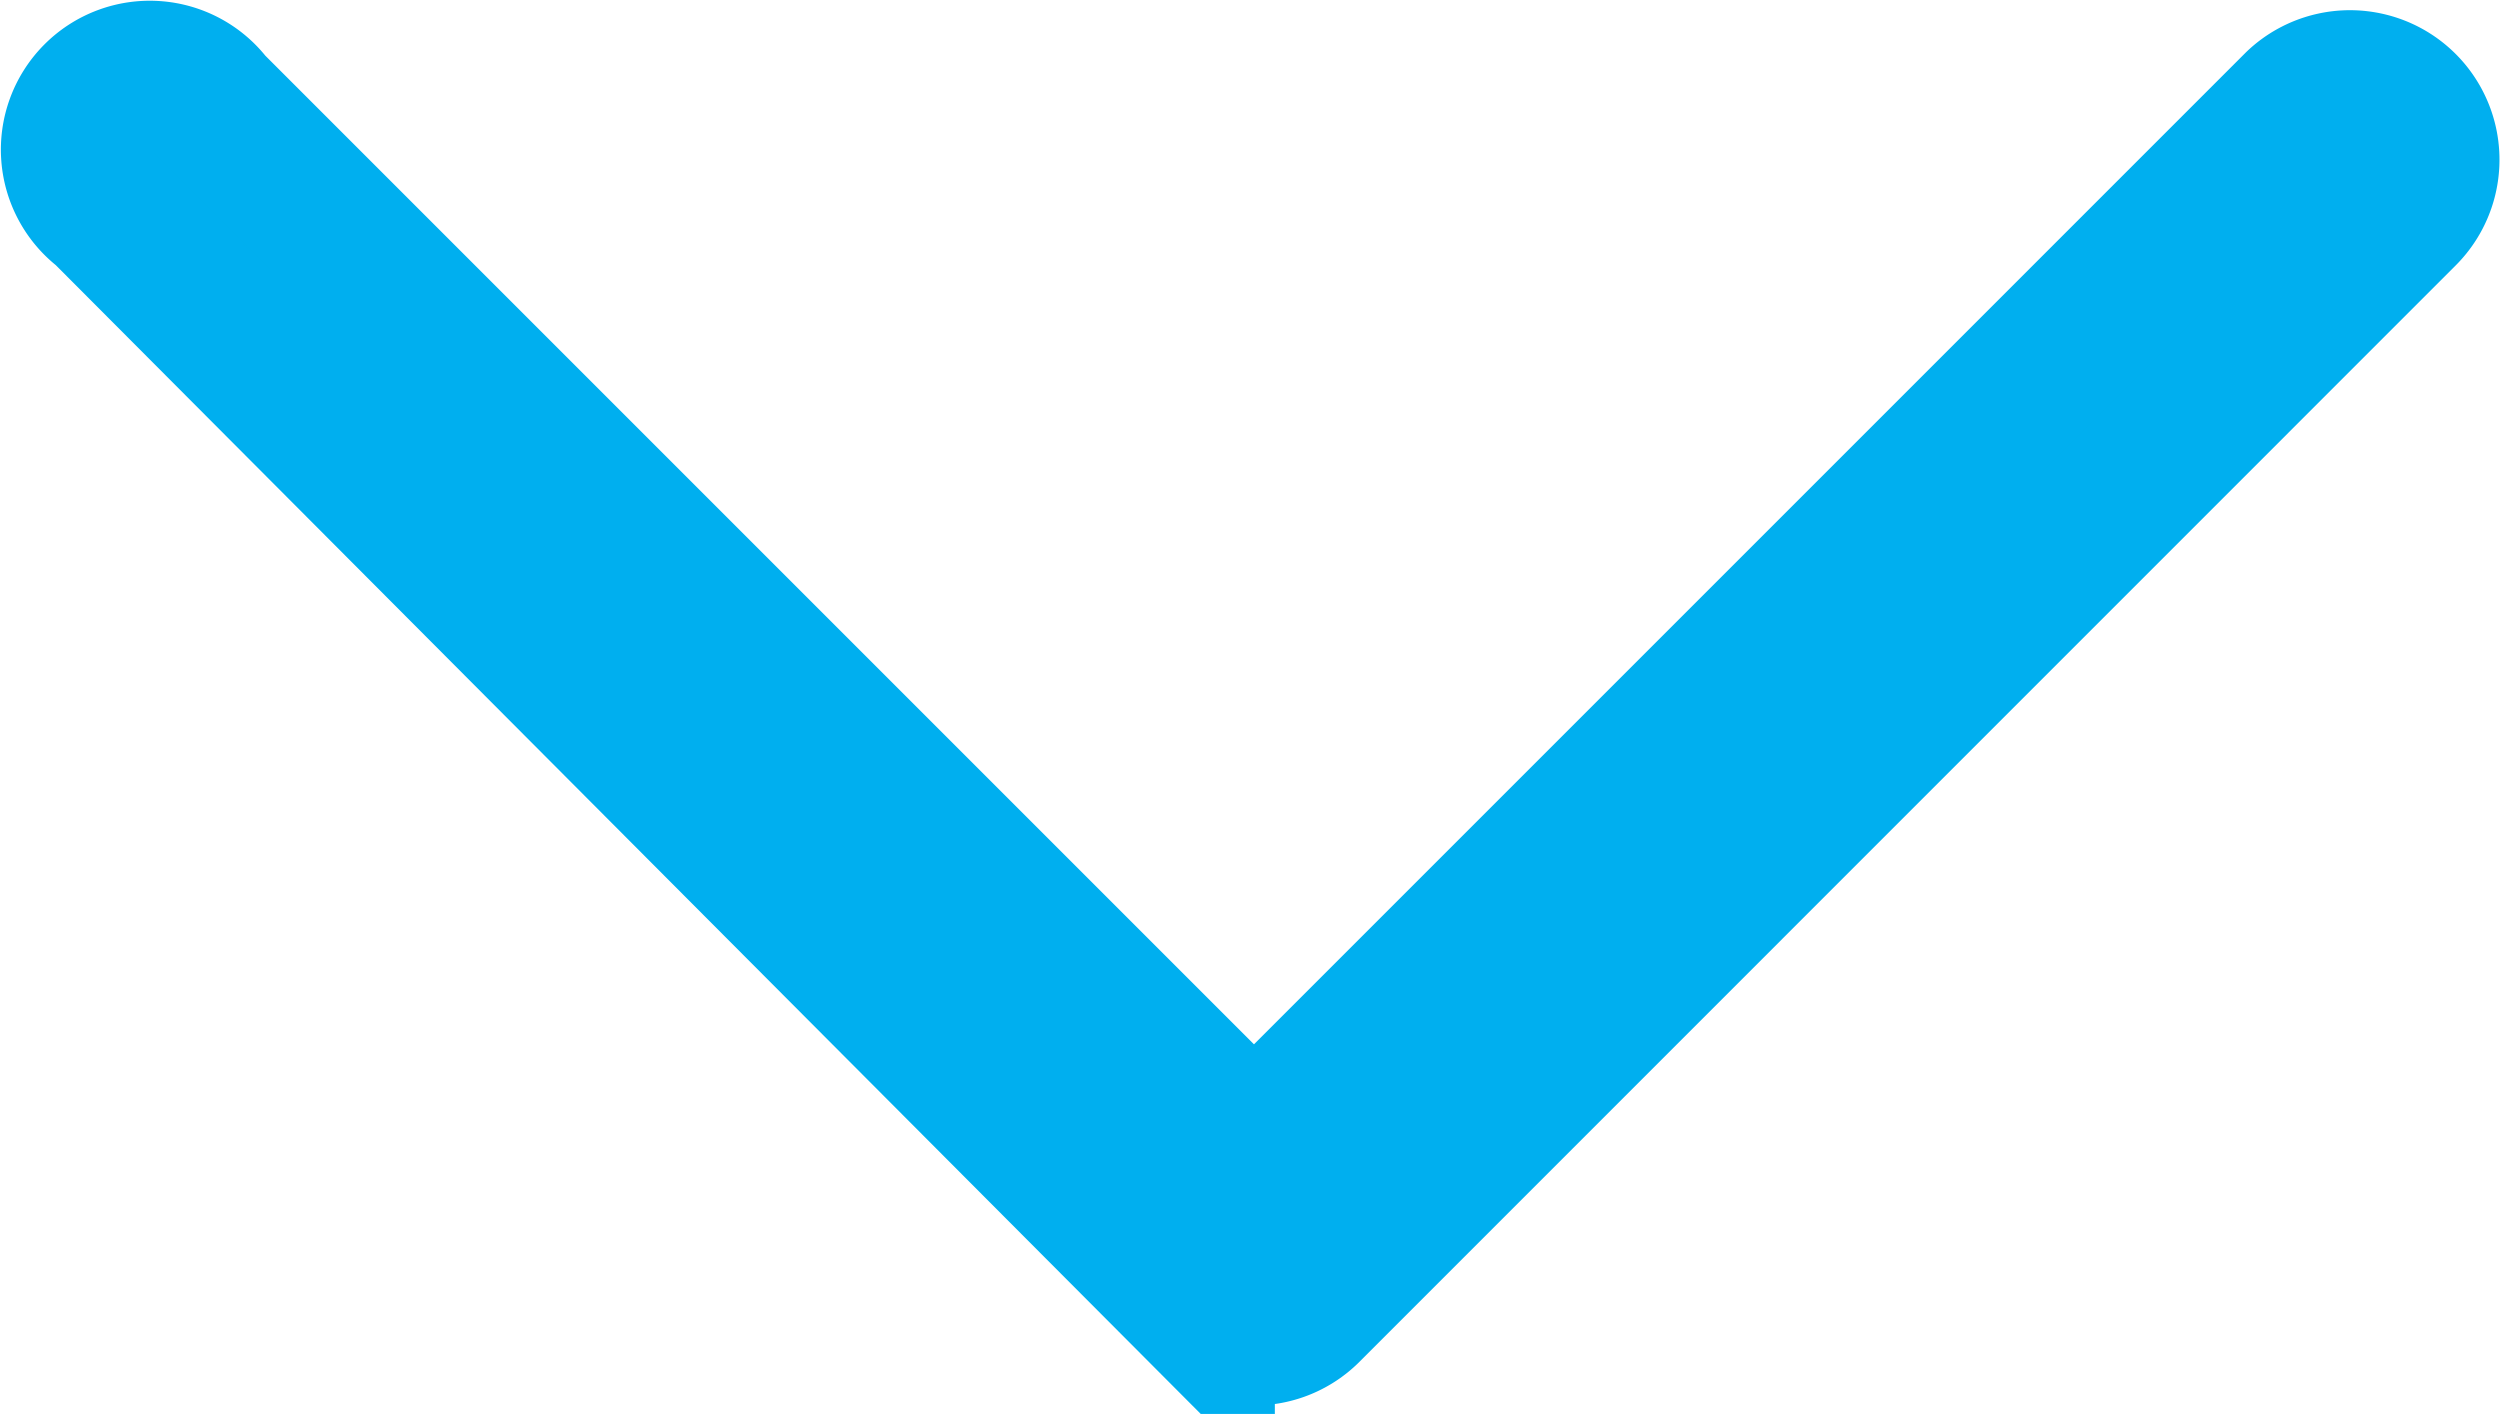
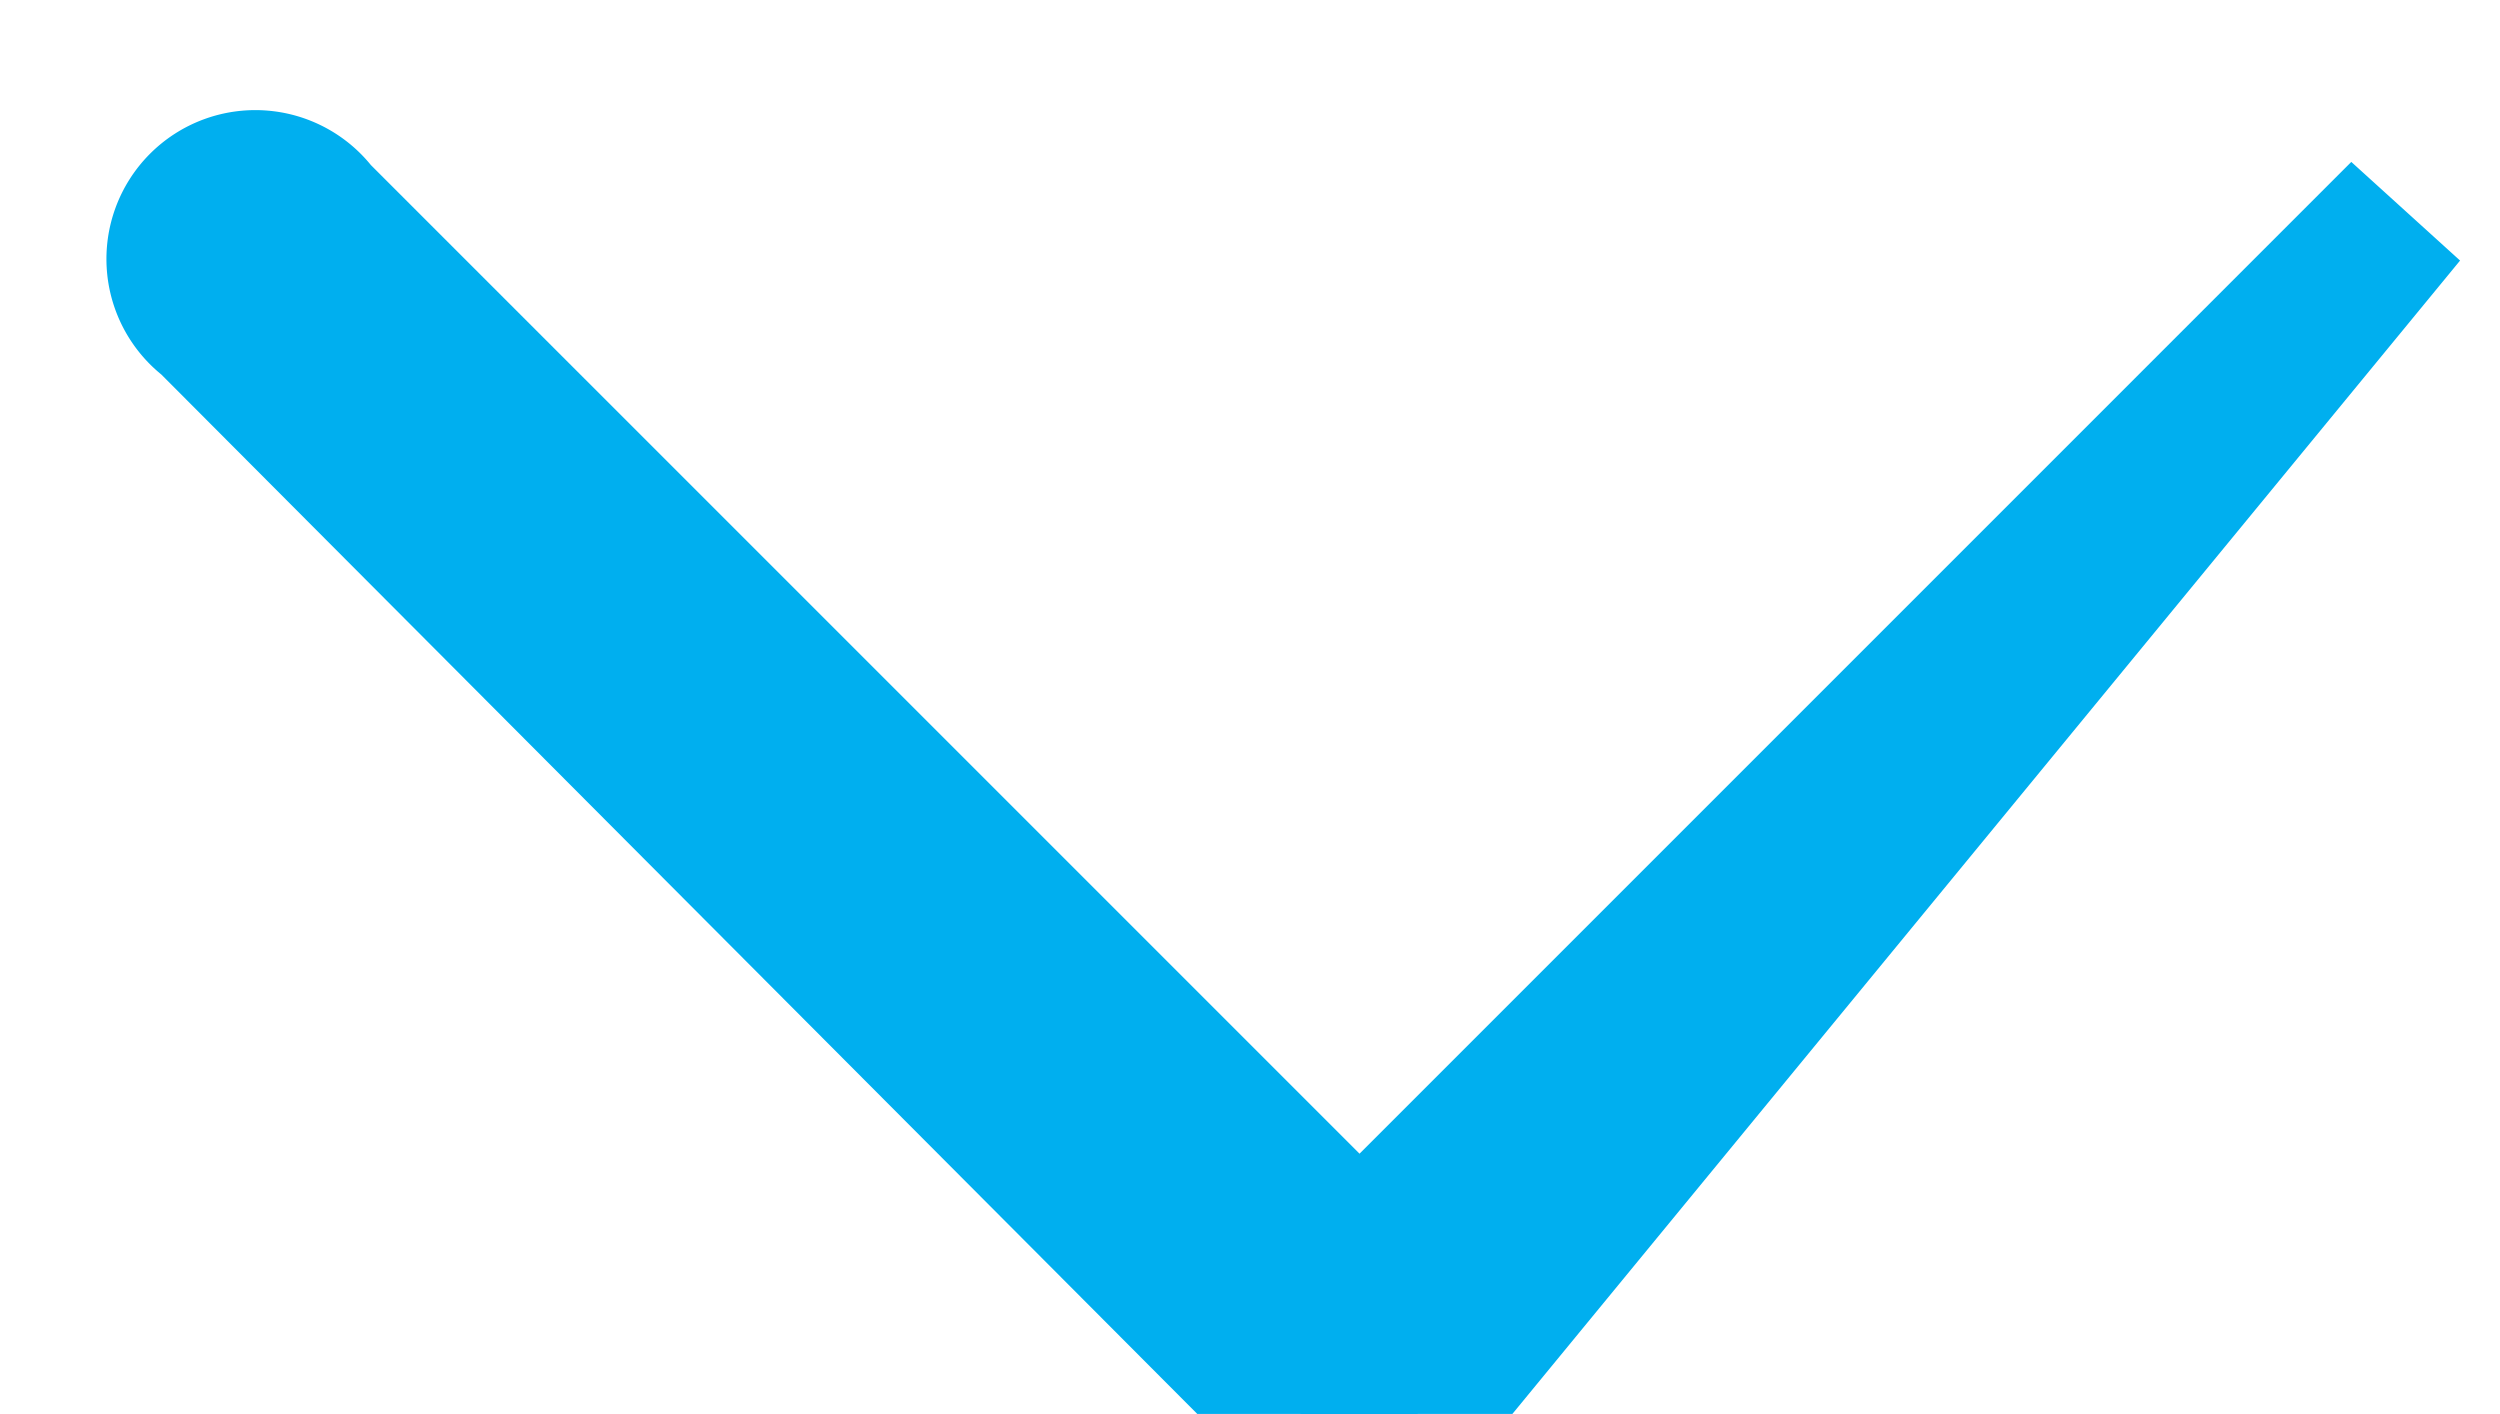
<svg xmlns="http://www.w3.org/2000/svg" width="17.006" height="9.618" viewBox="0 0 17.006 9.618">
-   <path d="M16.348 1.455a.517.517 0 00-.718-.744l-7.1 7.1-7.1-7.1a.513.513 0 10-.718.718l7.46 7.485a.513.513 0 00.718 0z" fill="#00afef" stroke="#00afef" />
+   <path d="M16.348 1.455l-7.1 7.1-7.1-7.1a.513.513 0 10-.718.718l7.46 7.485a.513.513 0 00.718 0z" fill="#00afef" stroke="#00afef" />
</svg>